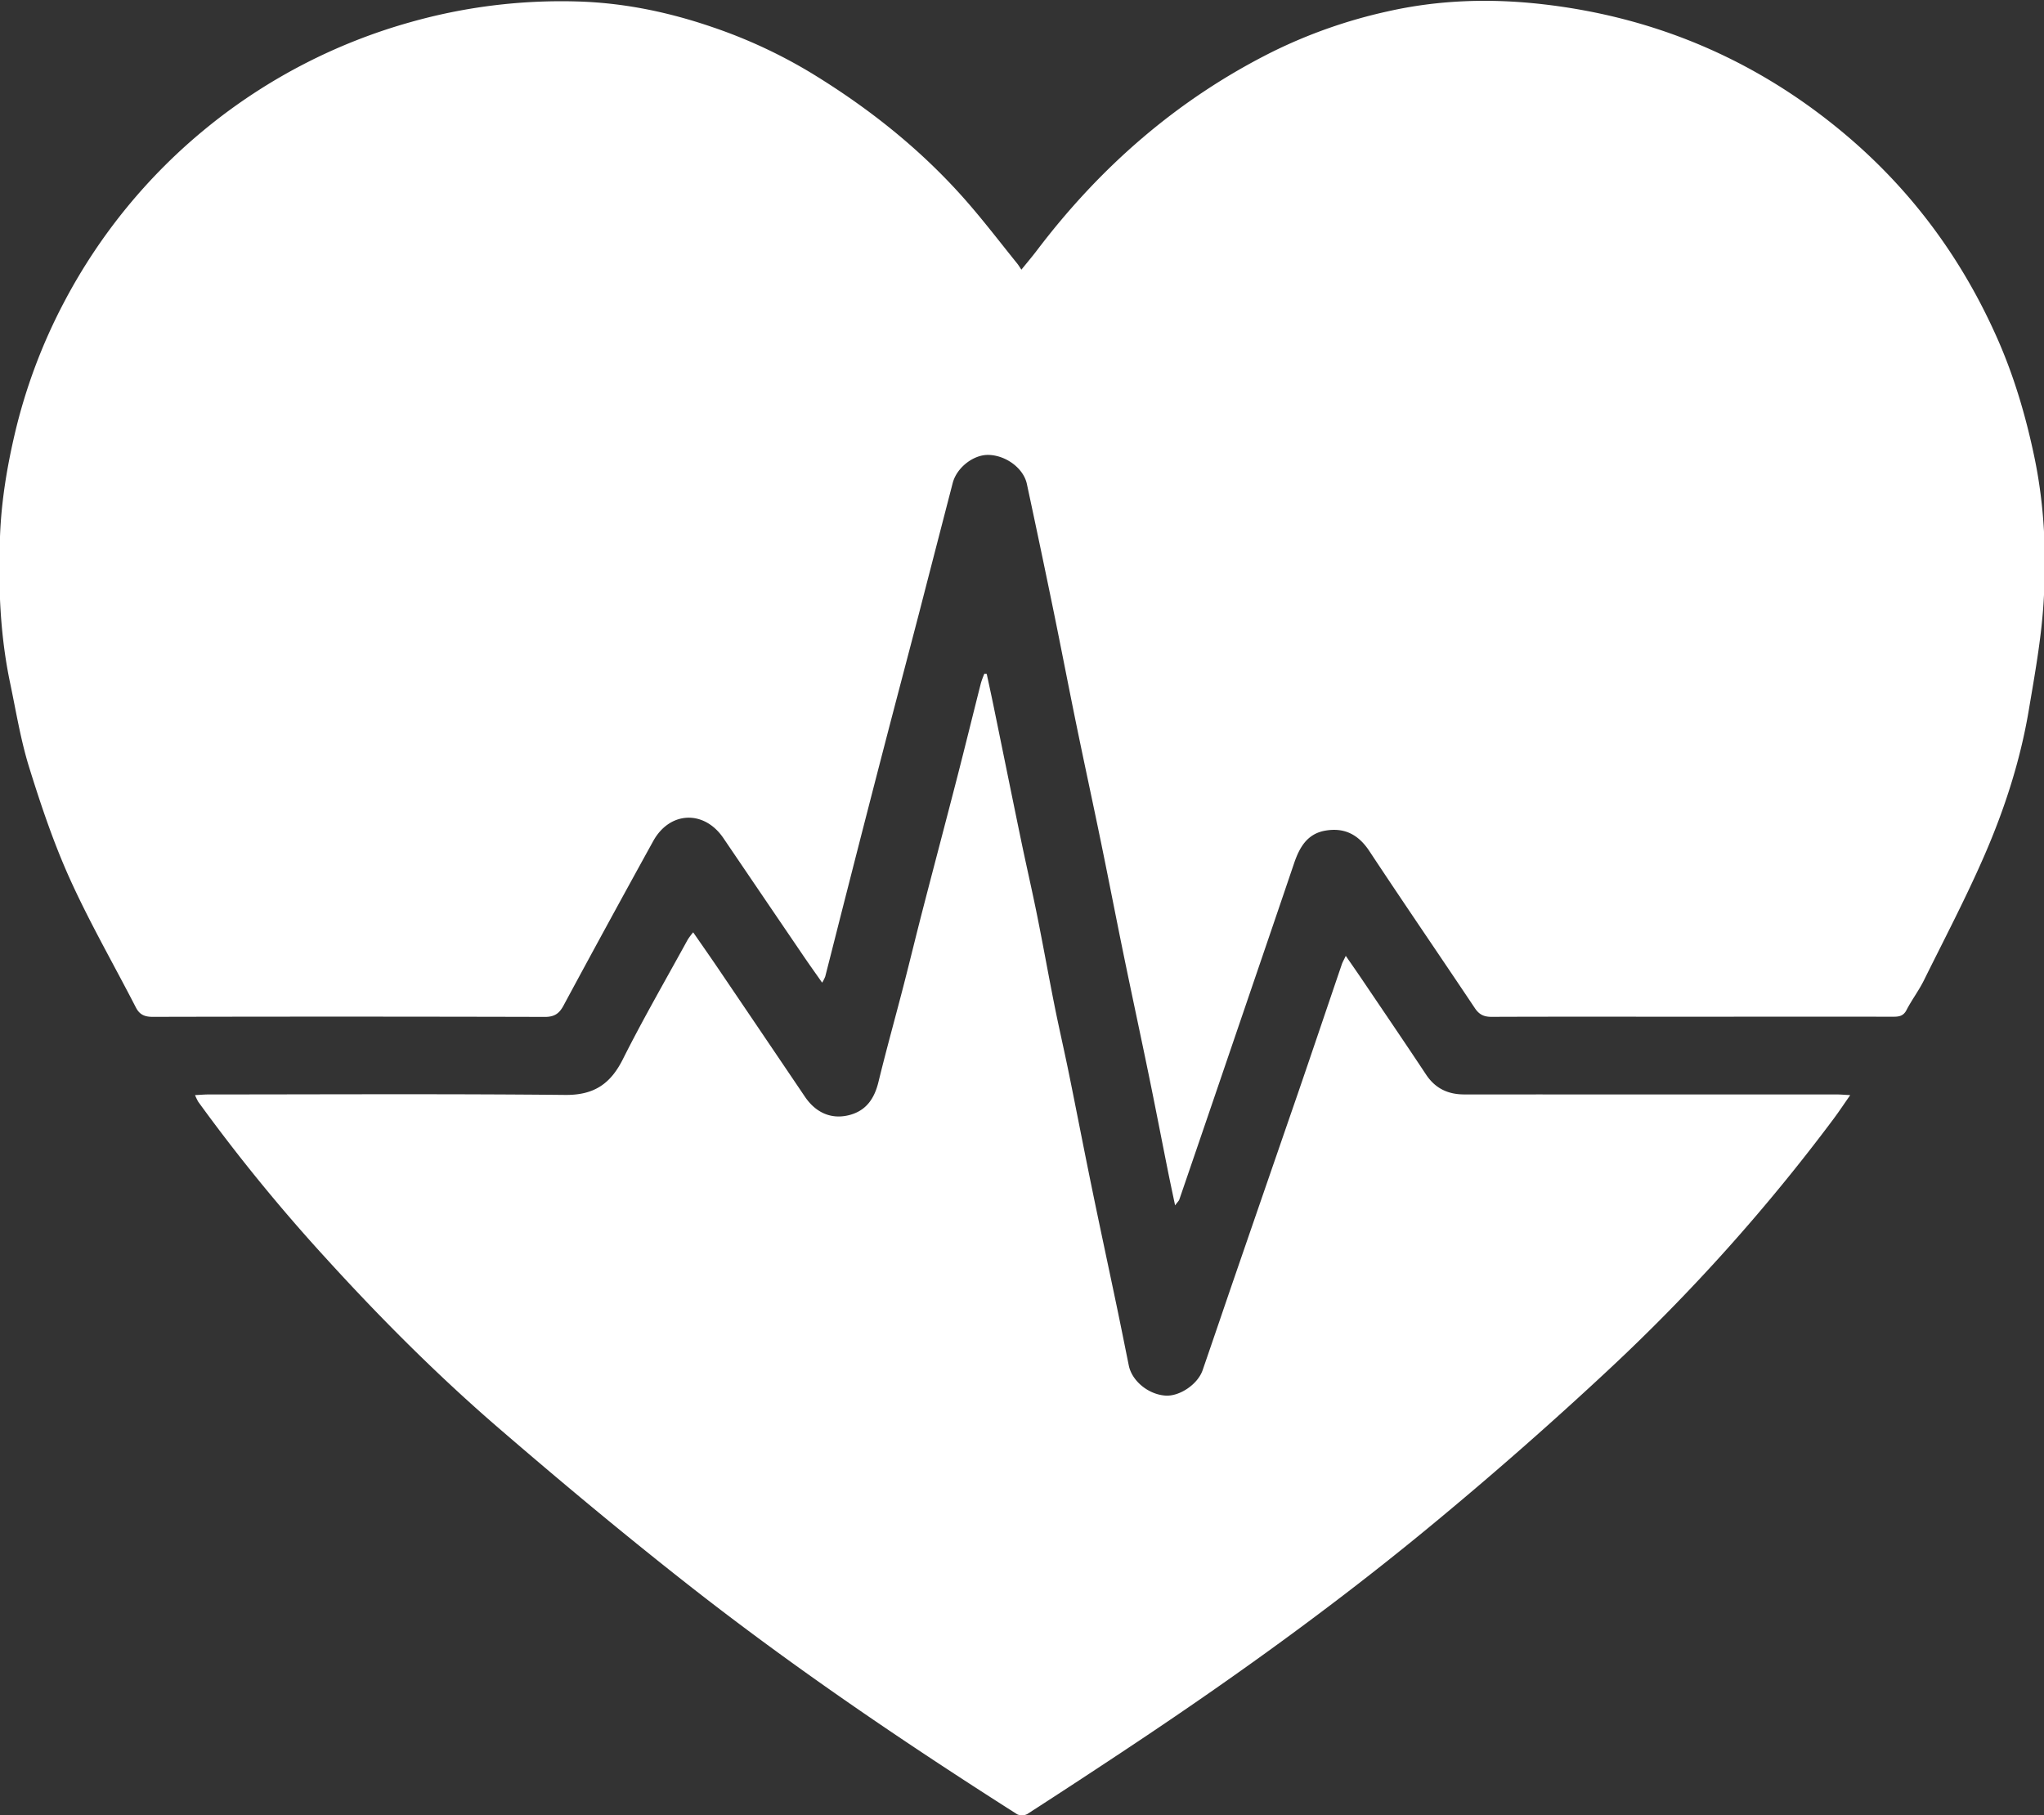
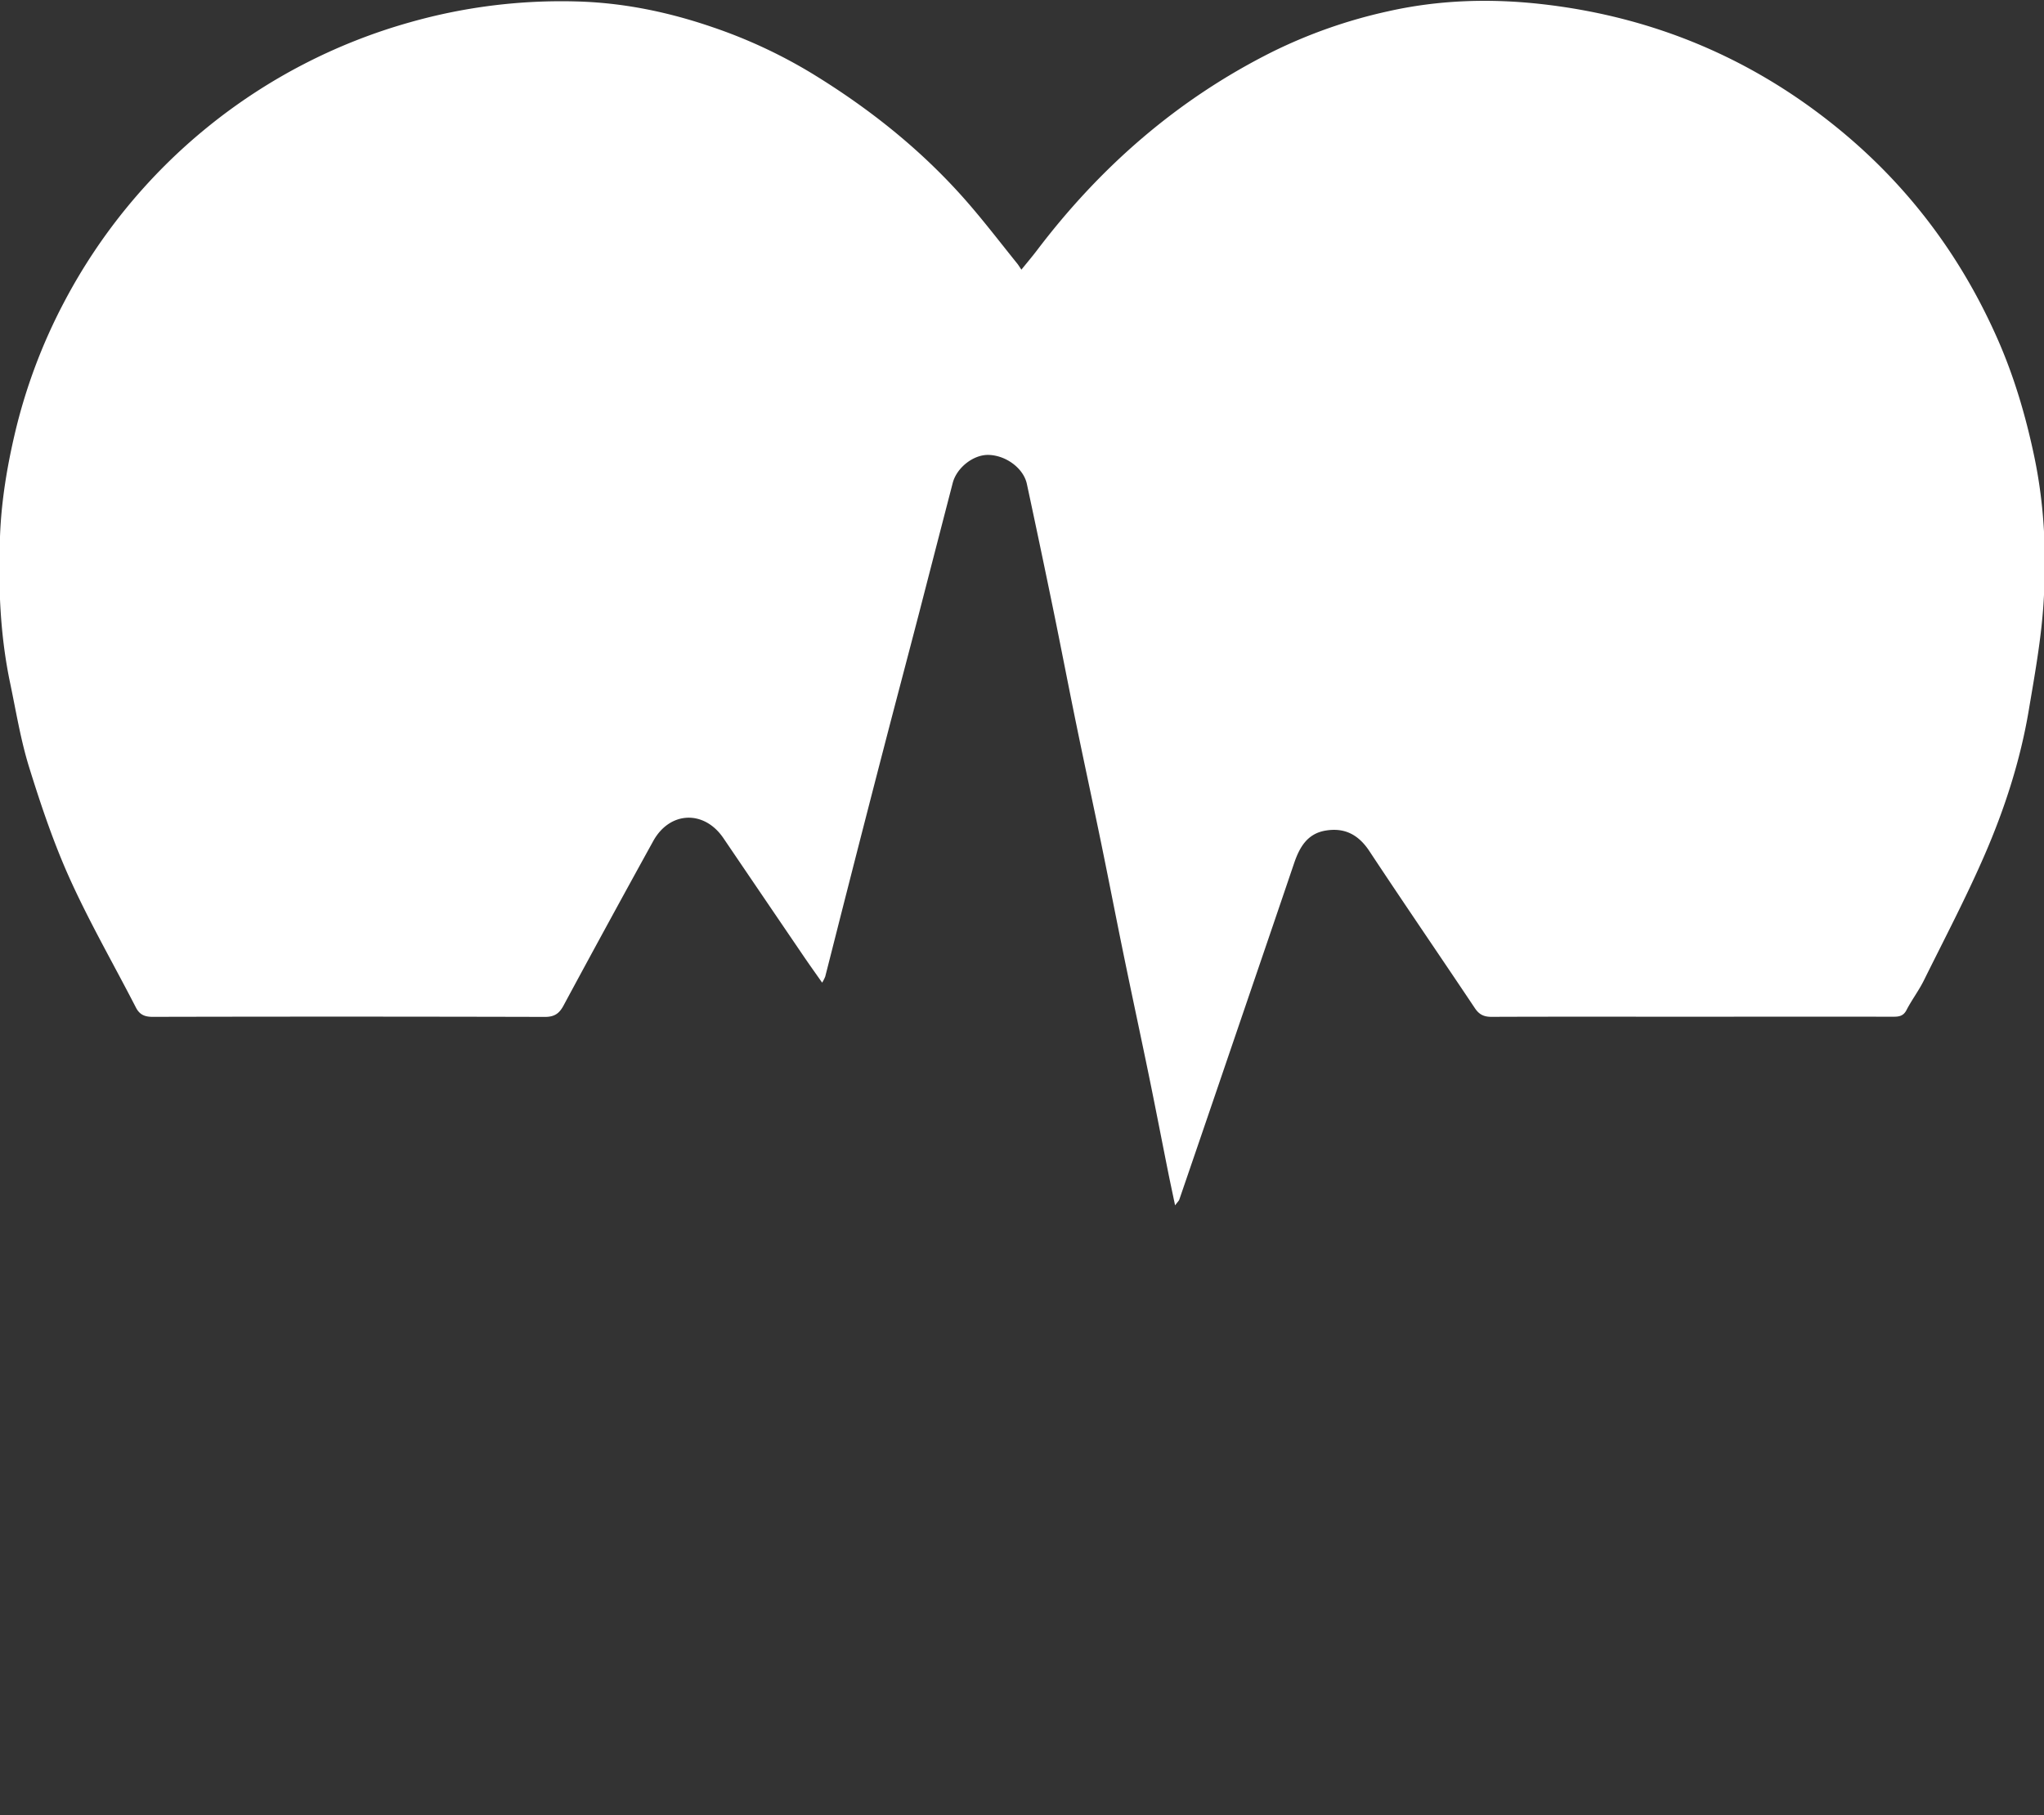
<svg xmlns="http://www.w3.org/2000/svg" id="e638420d-1fd1-47fa-b0ca-2891af2f28a4" data-name="Layer 1" viewBox="0 0 1152 1023">
  <rect x="0" y="0" width="1152" height="1023" fill="#333333" stroke="none" />
  <defs>
    <style>.b33d28af-08ed-4e91-9083-92577a919a17{fill:#fff;}</style>
  </defs>
  <title>addo-heartbeat-reverse</title>
  <path class="b33d28af-08ed-4e91-9083-92577a919a17" d="M662.281,679.37c-1.537-7.349-2.822-13.281-4.013-19.232-3.551-17.747-6.975-35.52-10.617-53.248-4.643-22.605-9.521-45.162-14.164-67.768-4.375-21.3-8.5-42.654-12.876-63.954-4.58-22.28-9.415-44.508-13.986-66.79-4.437-21.628-8.594-43.313-13.035-64.94q-7.265-35.374-14.849-70.684c-1.883-8.808-11.716-16.1-21.578-16.356-8.52-.218-17.968,7.148-20.222,15.847q-9.553,36.879-19.069,73.768c-6.437,24.74-13,49.447-19.417,74.192q-10.565,40.728-20.964,81.5c-4.16,16.24-8.241,32.5-12.4,48.742a22.149,22.149,0,0,1-1.731,3.4c-3.73-5.323-7.058-9.956-10.266-14.67q-22.722-33.381-45.391-66.8c-10.839-15.949-30.213-15.243-39.555,1.686q-25.525,46.253-50.584,92.763c-2.4,4.453-5.146,6.338-10.466,6.324q-110.489-.286-220.978-.032c-4.512.008-7.417-1.155-9.54-5.285C64.206,543.755,50.641,520.225,39.491,495.6c-9.211-20.342-16.4-41.709-23.04-63.069-4.811-15.471-7.4-31.646-10.741-47.557-5.748-27.382-6.761-55.151-5.692-82.98.74-19.285,3.839-38.283,8.234-57.135a311.1,311.1,0,0,1,27.826-74.482,317.122,317.122,0,0,1,194.933-157.8A312.327,312.327,0,0,1,324.671.809c26.319.672,51.722,5.879,76.594,14.389a284.345,284.345,0,0,1,56.4,26.216c32.994,20.16,62.993,44.161,88.373,73.525,9.448,10.932,18.246,22.425,27.326,33.674.629.778,1.134,1.656,2.3,3.373,3.395-4.209,6.224-7.536,8.86-11.01C620.356,93.754,664.014,55.734,717.179,29.17A284.959,284.959,0,0,1,781.9,6.458c29.148-6.611,58.5-7.422,87.845-4.043C932.37,9.626,988.323,33.18,1037.133,73.386c38.833,31.987,68.059,71.143,88.424,117.06,9.539,21.506,16.125,43.84,20.958,66.877,5.764,27.48,7,55.213,5.2,82.951-1.312,20.149-4.955,40.189-8.318,60.15-4.737,28.124-13.488,55.226-24.792,81.285-10.432,24.049-22.645,47.332-34.293,70.843-2.866,5.786-6.849,11.014-9.816,16.758-1.731,3.352-4.18,3.738-7.354,3.735q-55.243-.045-110.489.007c-38.663,0-77.326-.086-115.988.063-4.316.017-7-1.27-9.414-4.881-19.757-29.553-39.872-58.869-59.465-88.529-6.172-9.343-14.078-13.424-24.9-11.527-10.229,1.793-14.541,9.561-17.558,18.446q-11.6,34.183-23.283,68.34-11.013,32.3-22.036,64.591-9.656,28.284-19.349,56.556C664.418,676.816,663.757,677.378,662.281,679.37Z" />
-   <path class="b33d28af-08ed-4e91-9083-92577a919a17" d="M109.925,617.225c3.122-.154,5.366-.36,7.61-.361,67-.017,134-.395,201,.262,16.116.158,25.469-6.1,32.489-20.083,11.474-22.852,24.3-45.027,36.589-67.466a40.559,40.559,0,0,1,3.06-4.1c4.936,7.139,9.58,13.743,14.109,20.426q24.472,36.109,48.891,72.257c6.077,8.964,14.729,12.779,24.51,10.442,9.833-2.349,14.6-9.258,16.926-18.824,4.395-18.068,9.412-35.984,14.063-53.99,3.654-14.15,7.071-28.361,10.728-42.51,6.48-25.073,13.125-50.105,19.58-75.185,4.553-17.69,8.889-35.435,13.376-53.142a51.118,51.118,0,0,1,1.939-5.244l1.321.11c1.26,5.9,2.56,11.792,3.773,17.7,5.243,25.543,10.414,51.1,15.705,76.632,2.9,13.975,6.125,27.882,8.941,41.872,3.394,16.864,6.408,33.8,9.778,50.674,2.538,12.7,5.475,25.321,8.059,38.013,4.407,21.636,8.585,43.318,13.028,64.946,4.61,22.444,9.443,44.841,14.131,67.269,2.277,10.892,4.444,21.806,6.66,32.71,1.769,8.7,10.945,16.265,20.578,16.958,8,.576,18.27-6.321,21.033-14.318,6.237-18.05,12.349-36.143,18.568-54.2q17.495-50.785,35.037-101.554c8.354-24.337,16.564-48.723,24.865-73.077.413-1.21,1.085-2.331,2.207-4.694,3.374,4.892,6.264,9.008,9.078,13.175,12.09,17.9,24.258,35.746,36.189,53.749,5.195,7.84,12.4,11.18,21.52,11.178q42.25-.008,84.5,0,62.75,0,125.5.014c2.1,0,4.205.2,7.526.374-3.511,5.021-6.288,9.231-9.3,13.265a1062.979,1062.979,0,0,1-127,141.62q-45.939,42.846-94.322,83.054C757.237,900.99,699.338,942.9,639.814,982.553q-30.271,20.164-60.839,39.884a6.43,6.43,0,0,1-5.681.142c-63.829-40.6-126.436-83.016-185.929-129.763-36.186-28.433-71.568-57.943-106.419-88-34.261-29.553-66.234-61.591-96.721-95.062a999.706,999.706,0,0,1-72.495-88.772A30.707,30.707,0,0,1,109.925,617.225Z" />
</svg>